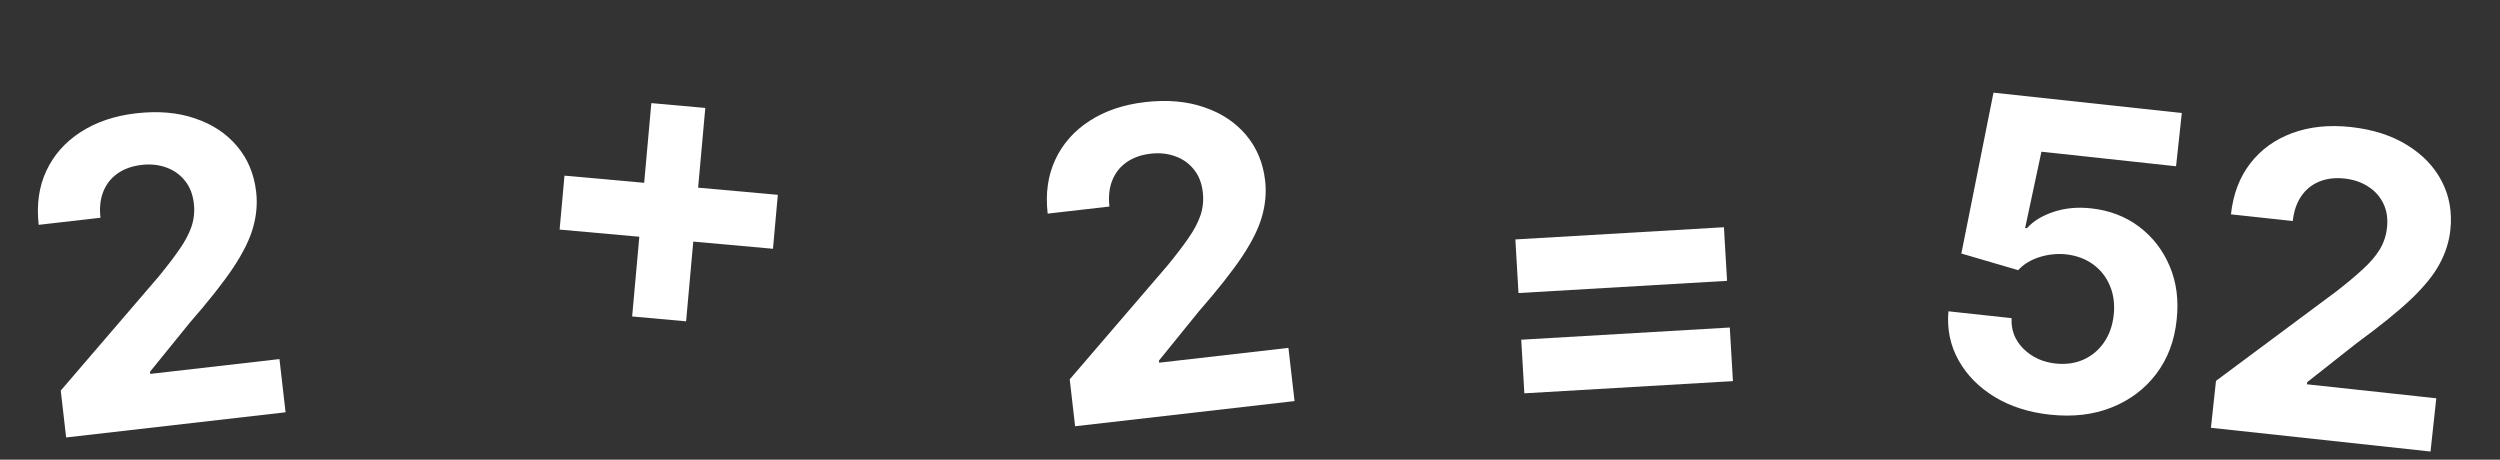
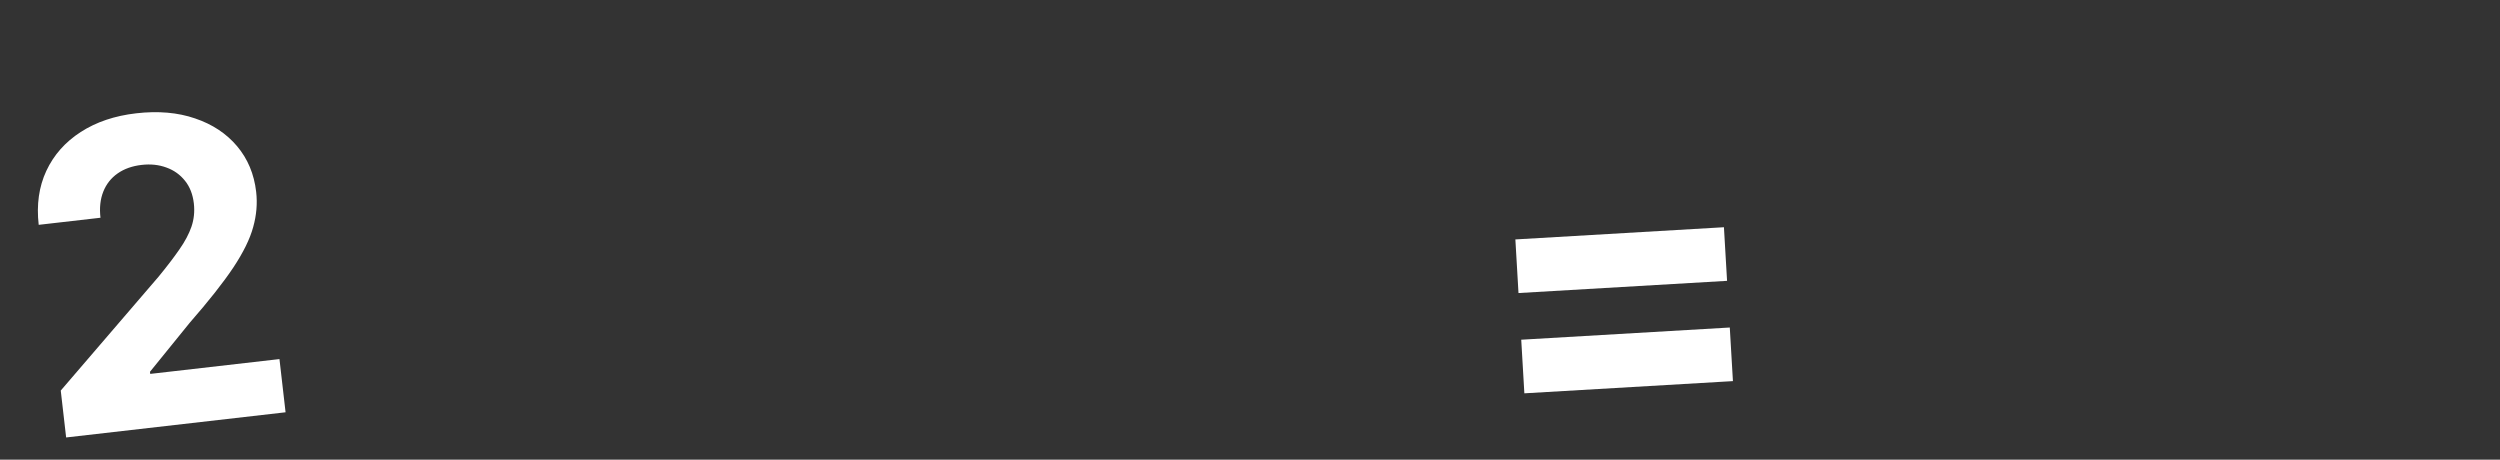
<svg xmlns="http://www.w3.org/2000/svg" width="223" height="41" viewBox="0 0 223 41" fill="none">
  <rect x="0" y="0" width="223" height="41" fill="#333333" stroke="none" />
  <path d="M5.899 39.021L5.419 34.838L14.155 24.668C14.893 23.768 15.508 22.964 15.997 22.256C16.495 21.547 16.856 20.867 17.08 20.217C17.303 19.557 17.374 18.865 17.291 18.142C17.198 17.337 16.936 16.665 16.503 16.127C16.068 15.579 15.516 15.185 14.846 14.945C14.174 14.696 13.436 14.617 12.632 14.71C11.792 14.806 11.078 15.06 10.492 15.471C9.905 15.883 9.478 16.425 9.211 17.099C8.945 17.772 8.861 18.547 8.962 19.423L3.452 20.055C3.246 18.259 3.474 16.652 4.135 15.236C4.797 13.82 5.819 12.666 7.202 11.774C8.584 10.882 10.232 10.326 12.145 10.107C14.111 9.881 15.862 10.033 17.399 10.563C18.944 11.083 20.193 11.909 21.147 13.04C22.101 14.171 22.668 15.528 22.85 17.11C22.969 18.147 22.881 19.194 22.585 20.251C22.299 21.307 21.708 22.511 20.813 23.863C19.917 25.207 18.624 26.845 16.935 28.777L13.377 33.165L13.399 33.352L24.928 32.03L25.473 36.776L5.899 39.021Z" fill="white" />
-   <path d="M56.388 28.228L58.1 9.197L62.912 9.629L61.2 28.661L56.388 28.228ZM49.918 20.478L50.351 15.667L69.382 17.379L68.949 22.19L49.918 20.478Z" fill="white" />
-   <path d="M95.899 38.021L95.419 33.838L104.154 23.668C104.893 22.768 105.507 21.964 105.997 21.256C106.495 20.547 106.856 19.867 107.08 19.217C107.303 18.557 107.373 17.865 107.29 17.142C107.198 16.337 106.935 15.665 106.502 15.127C106.068 14.579 105.516 14.185 104.845 13.945C104.174 13.696 103.436 13.617 102.632 13.71C101.792 13.806 101.078 14.06 100.491 14.472C99.905 14.883 99.478 15.425 99.211 16.099C98.944 16.772 98.861 17.547 98.962 18.423L93.452 19.055C93.246 17.259 93.473 15.652 94.135 14.236C94.796 12.82 95.819 11.666 97.201 10.774C98.584 9.882 100.232 9.326 102.144 9.107C104.111 8.881 105.862 9.033 107.399 9.563C108.944 10.083 110.193 10.909 111.147 12.04C112.101 13.171 112.668 14.528 112.85 16.11C112.969 17.147 112.88 18.194 112.585 19.251C112.299 20.307 111.708 21.511 110.813 22.863C109.917 24.207 108.624 25.845 106.935 27.777L103.377 32.165L103.399 32.352L114.928 31.03L115.473 35.776L95.899 38.021Z" fill="white" />
  <path d="M135.45 26.139L135.171 21.357L153.775 20.269L154.054 25.051L135.45 26.139ZM135.973 35.084L135.694 30.302L154.297 29.214L154.577 33.996L135.973 35.084Z" fill="white" />
-   <path d="M182.859 36.987C180.963 36.782 179.311 36.251 177.901 35.393C176.501 34.536 175.433 33.447 174.698 32.128C173.963 30.809 173.663 29.356 173.798 27.769L179.433 28.378C179.381 29.449 179.734 30.361 180.495 31.113C181.255 31.864 182.208 32.302 183.352 32.426C184.265 32.524 185.091 32.41 185.833 32.083C186.584 31.748 187.195 31.239 187.667 30.558C188.149 29.868 188.441 29.049 188.543 28.101C188.648 27.135 188.534 26.263 188.202 25.485C187.878 24.708 187.381 24.075 186.71 23.586C186.039 23.098 185.243 22.799 184.323 22.69C183.518 22.603 182.718 22.684 181.922 22.933C181.135 23.183 180.5 23.571 180.018 24.098L174.953 22.614L177.82 8.265L194.617 10.081L194.104 14.83L182.096 13.532L180.641 20.338L180.802 20.355C181.359 19.728 182.149 19.243 183.172 18.901C184.195 18.559 185.31 18.454 186.518 18.584C188.172 18.763 189.606 19.312 190.819 20.23C192.032 21.148 192.94 22.328 193.545 23.768C194.15 25.2 194.353 26.797 194.154 28.558C193.963 30.41 193.355 32.009 192.332 33.356C191.319 34.694 189.994 35.691 188.358 36.346C186.731 36.994 184.899 37.208 182.859 36.987ZM197.215 38.159L197.667 33.973L208.427 25.974C209.345 25.259 210.121 24.61 210.754 24.027C211.396 23.445 211.898 22.861 212.26 22.276C212.623 21.682 212.844 21.022 212.922 20.298C213.009 19.493 212.9 18.78 212.597 18.159C212.294 17.529 211.842 17.023 211.24 16.641C210.64 16.251 209.938 16.012 209.133 15.925C208.292 15.834 207.54 15.925 206.877 16.197C206.214 16.469 205.679 16.904 205.27 17.503C204.862 18.101 204.61 18.838 204.515 19.715L199.001 19.119C199.196 17.321 199.771 15.805 200.728 14.569C201.685 13.333 202.936 12.432 204.481 11.866C206.027 11.3 207.756 11.121 209.67 11.328C211.638 11.54 213.313 12.074 214.696 12.929C216.088 13.777 217.125 14.857 217.806 16.17C218.488 17.483 218.743 18.932 218.572 20.515C218.46 21.552 218.143 22.554 217.623 23.52C217.111 24.488 216.27 25.532 215.099 26.654C213.929 27.768 212.307 29.081 210.235 30.594L205.798 34.092L205.778 34.279L217.316 35.526L216.803 40.276L197.215 38.159Z" fill="white" />
</svg>